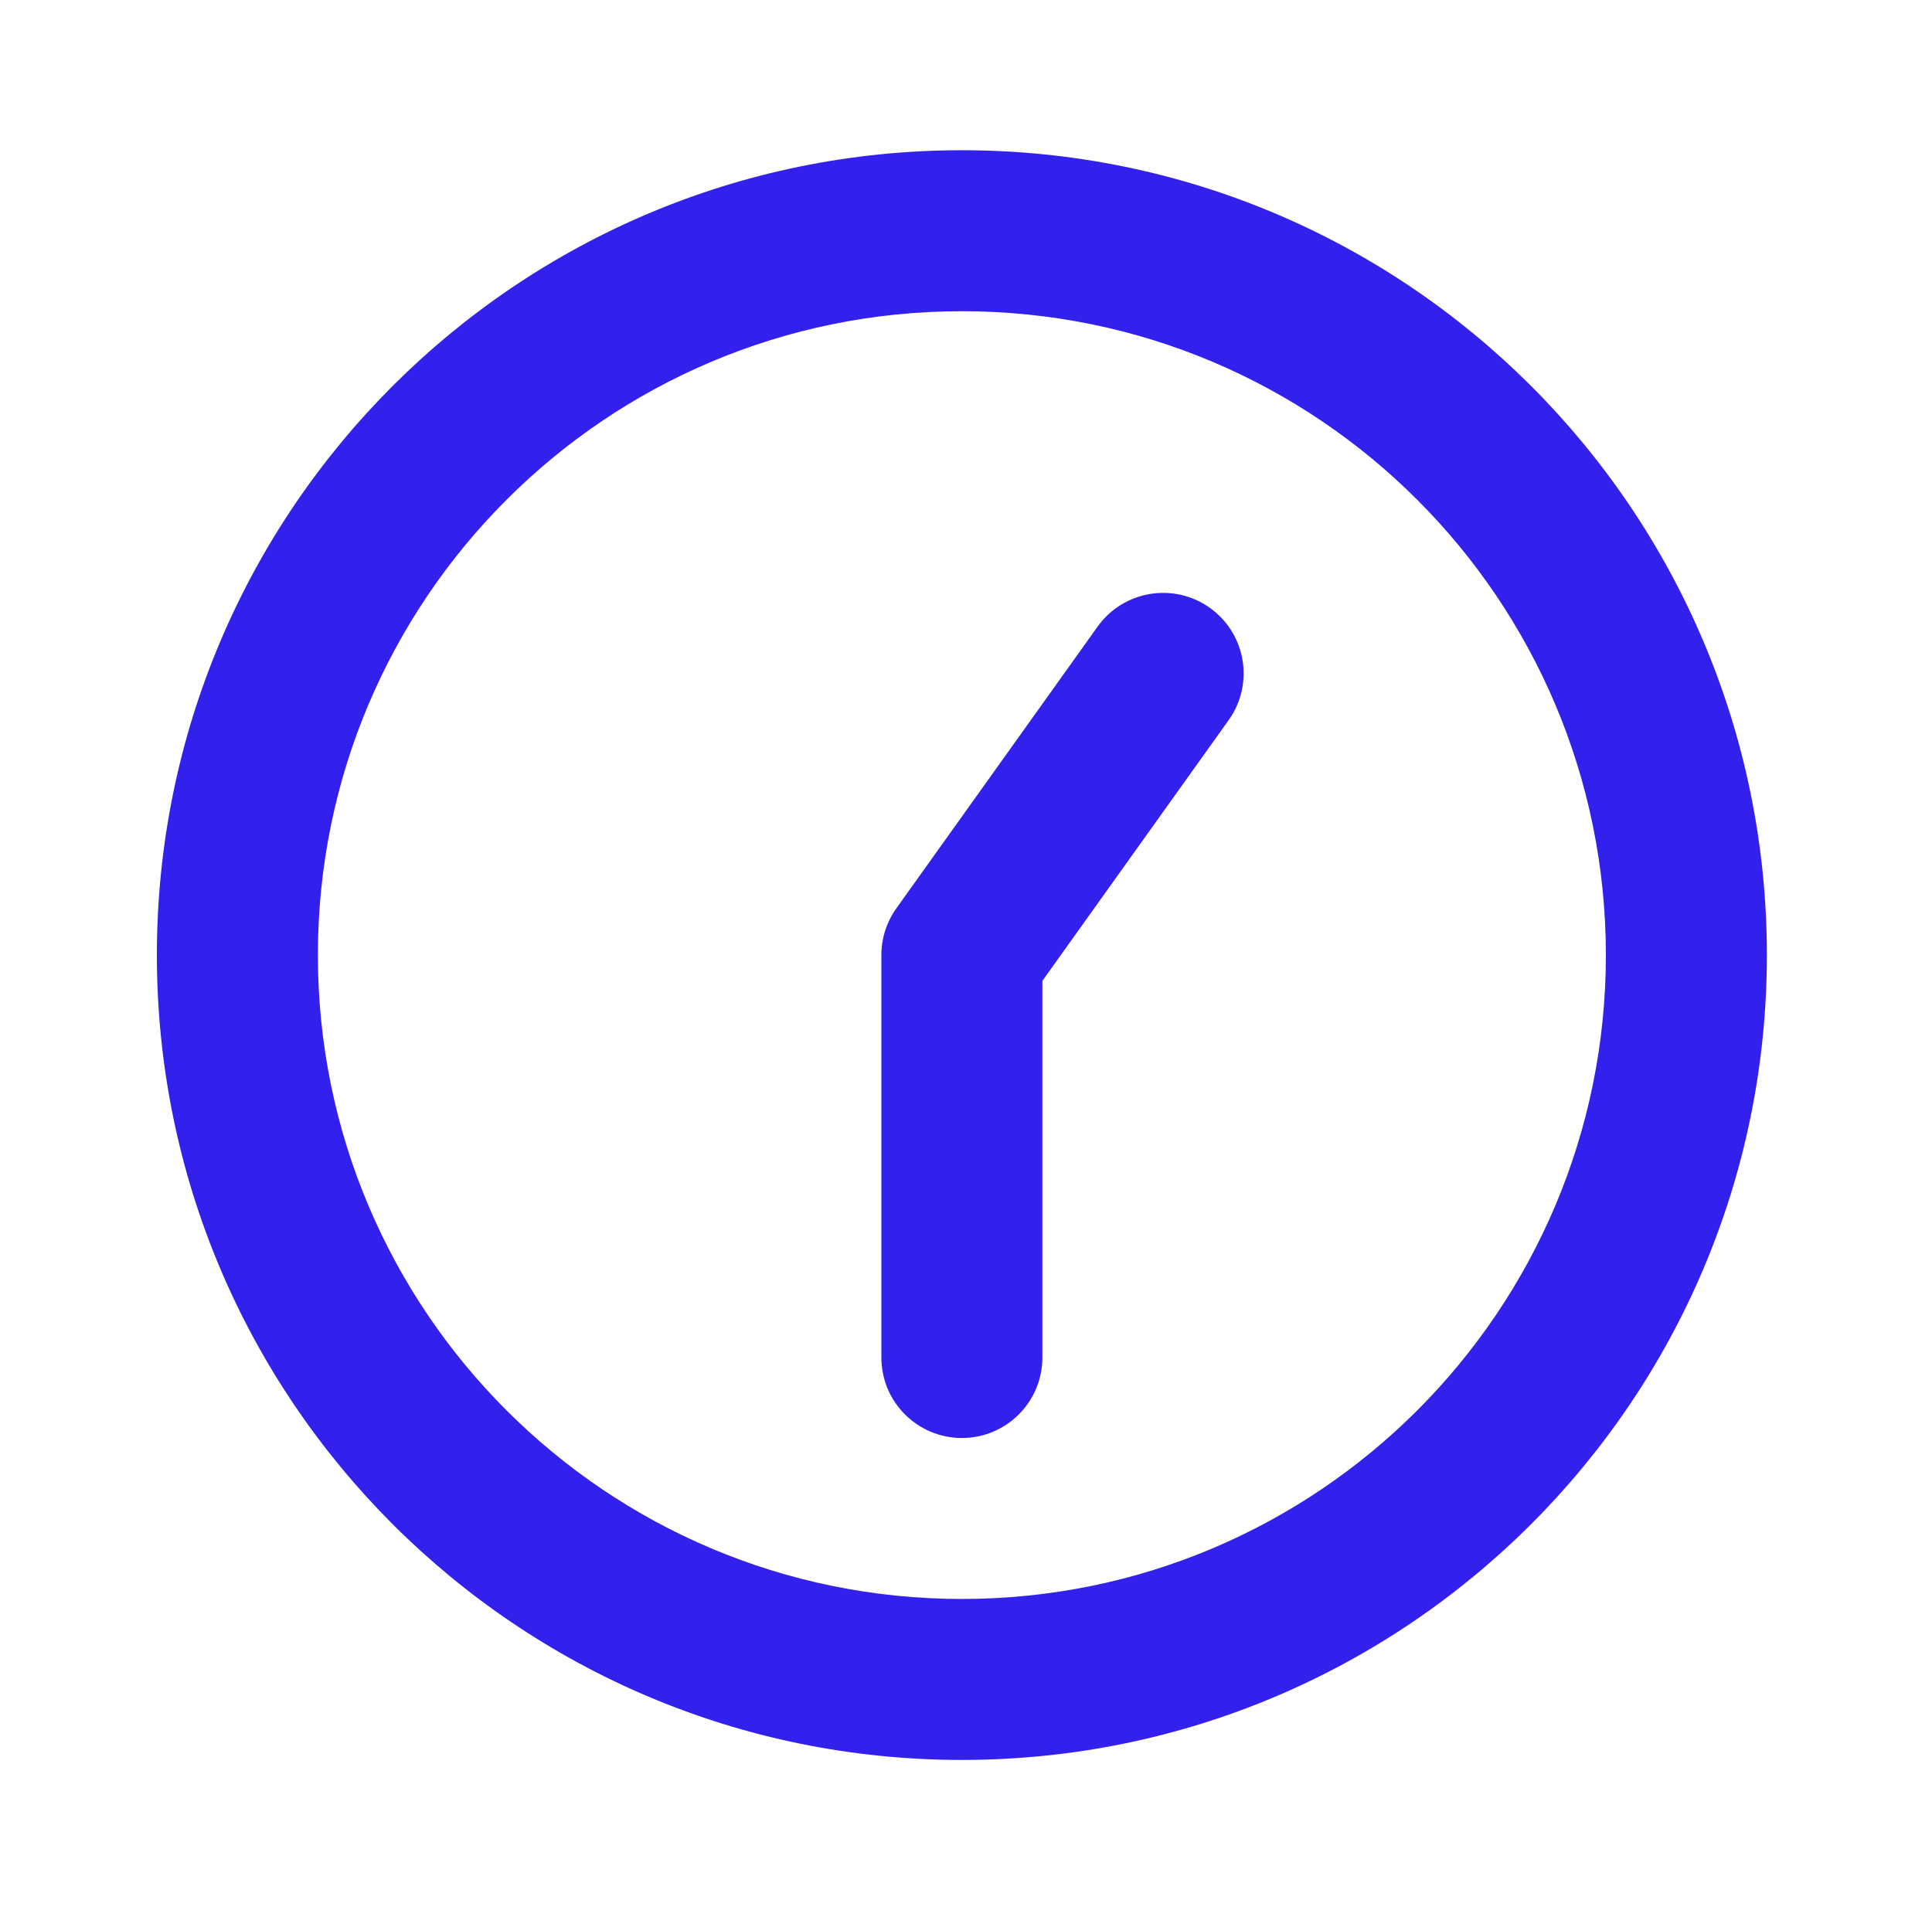
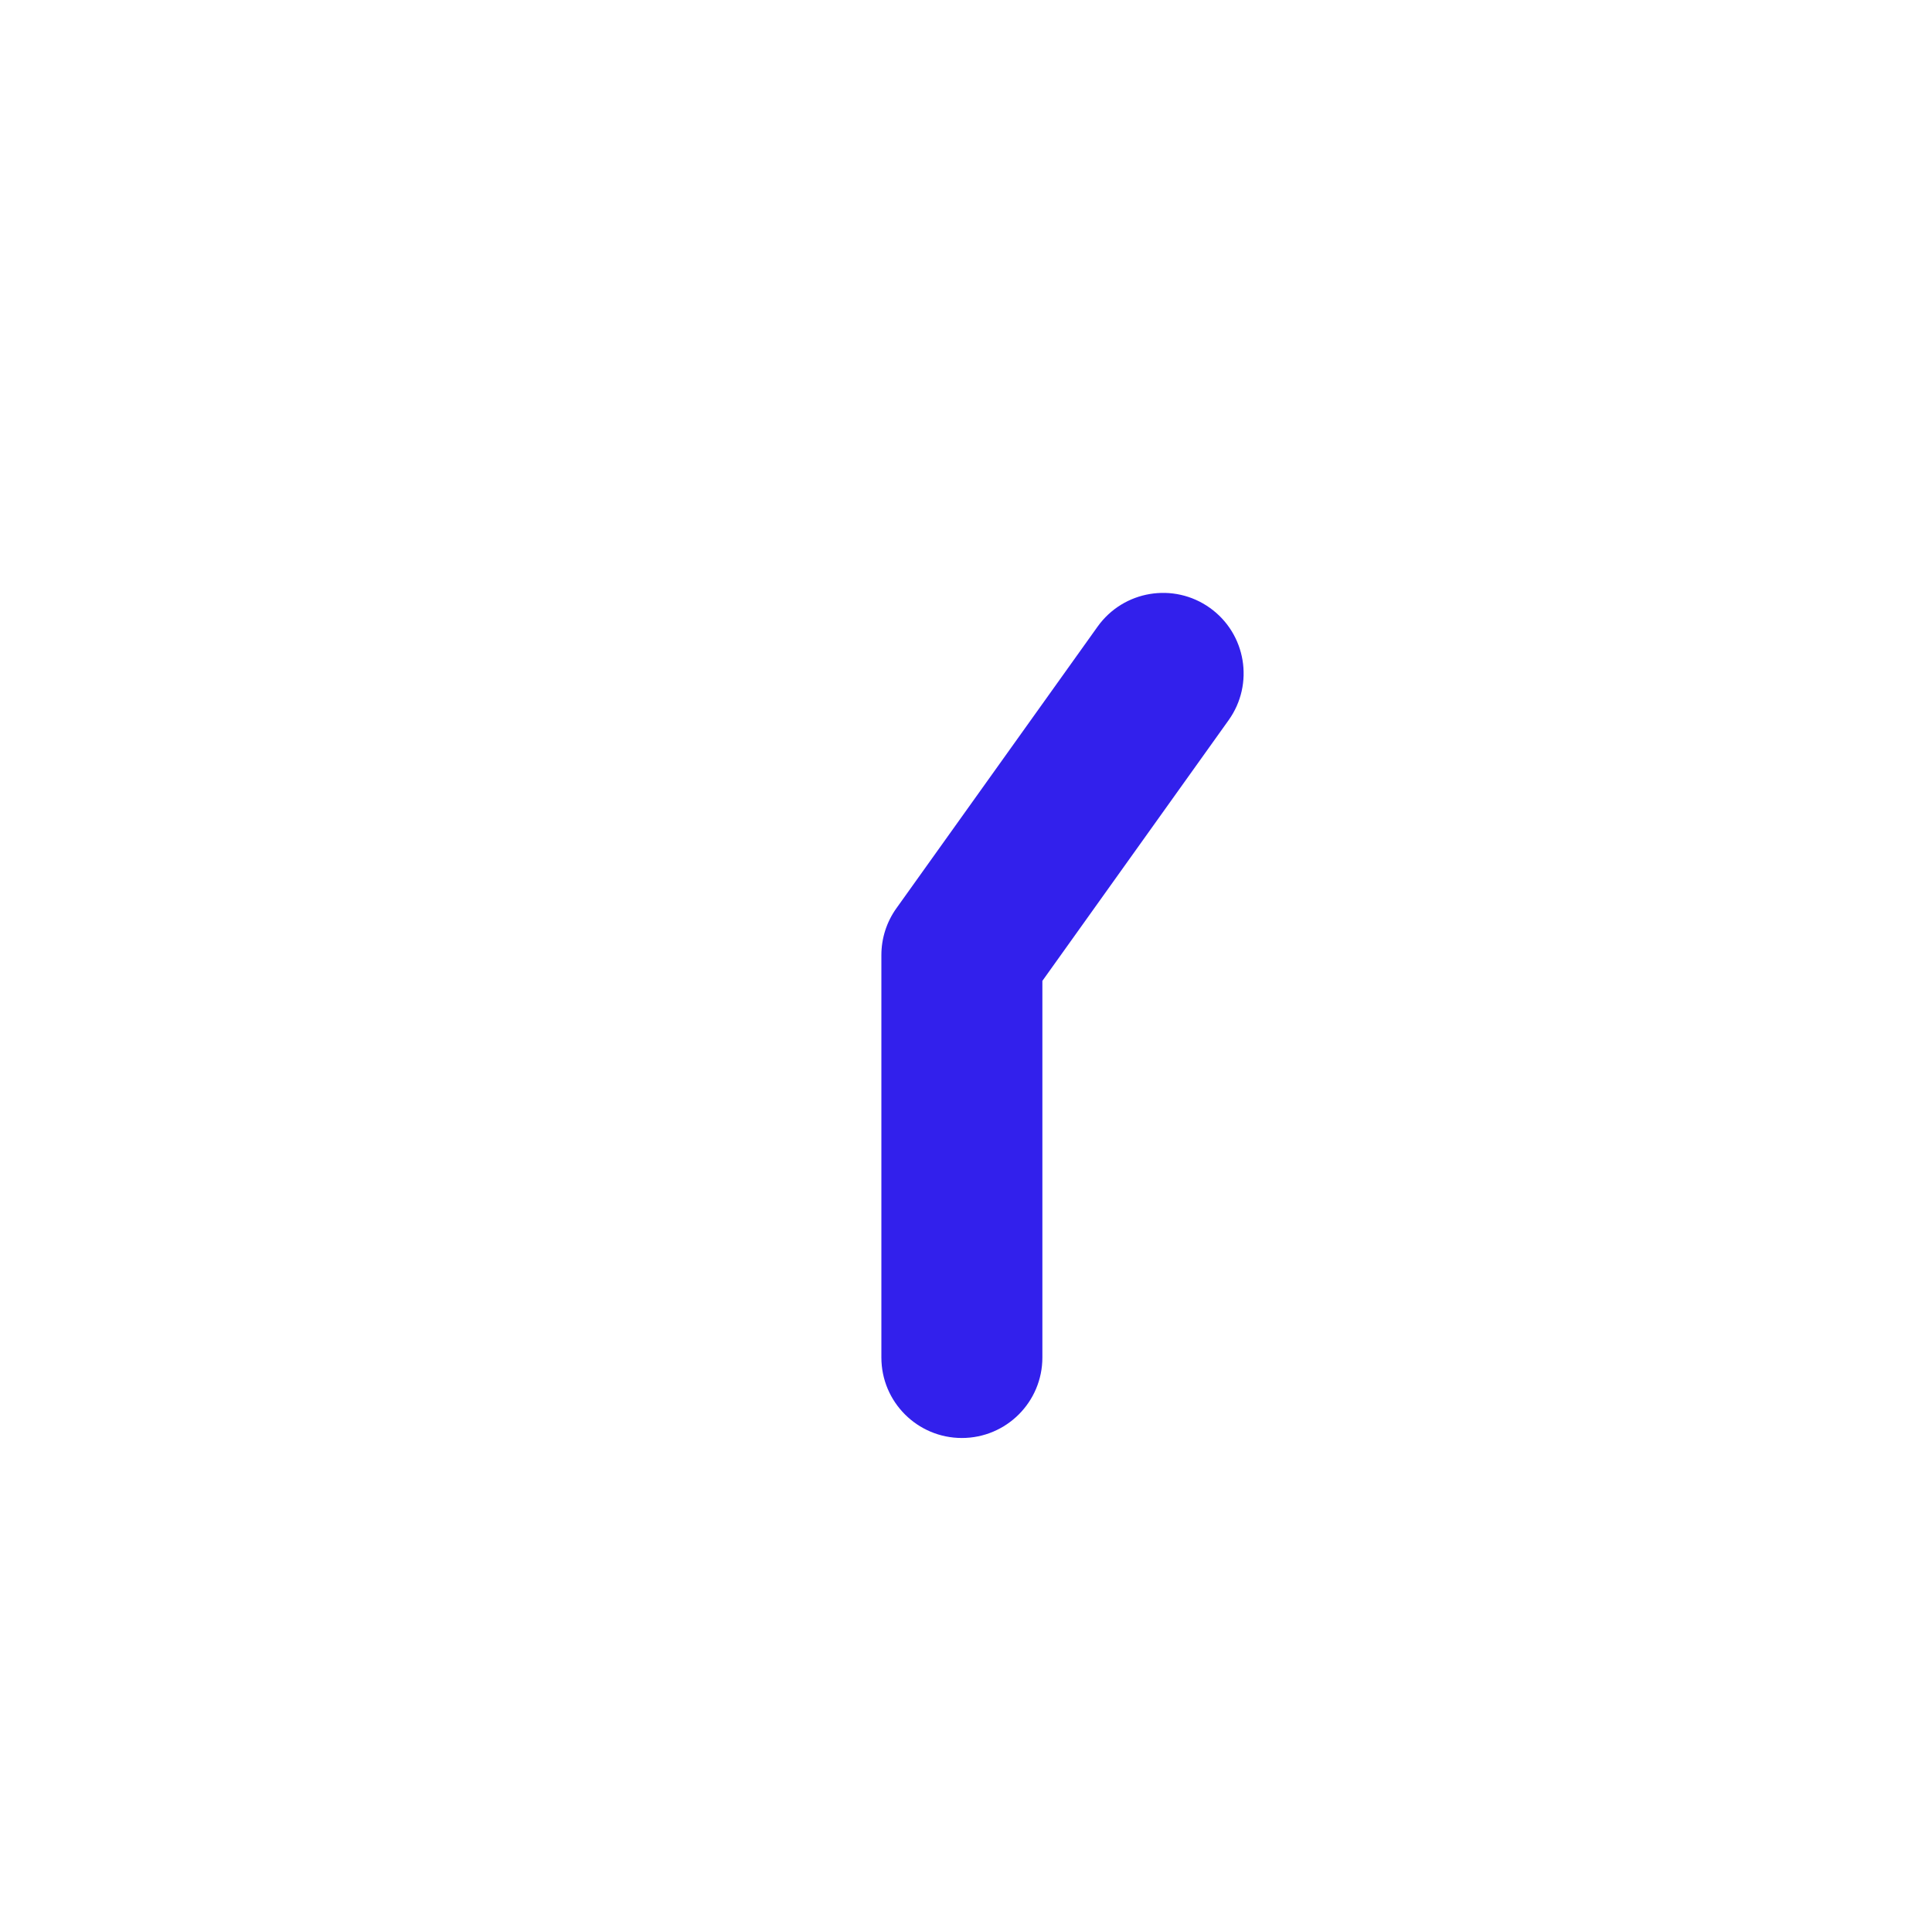
<svg xmlns="http://www.w3.org/2000/svg" width="90" height="89" viewBox="0 0 90 89" fill="none">
  <path d="M57.234 33.555C58.438 31.869 58.048 29.527 56.362 28.323C54.677 27.12 52.335 27.51 51.131 29.195L41.756 42.321C41.302 42.956 41.058 43.718 41.058 44.5V63.25C41.058 65.321 42.736 67 44.808 67C46.879 67 48.558 65.321 48.558 63.25V45.702L57.234 33.555Z" fill="#3220EC" />
-   <path fill-rule="evenodd" clip-rule="evenodd" d="M44.808 7C24.097 7 7.308 23.789 7.308 44.5C7.308 65.21 24.097 82 44.808 82C65.518 82 82.308 65.21 82.308 44.5C82.308 23.789 65.518 7 44.808 7ZM14.808 44.5C14.808 27.931 28.239 14.5 44.808 14.5C61.376 14.5 74.808 27.931 74.808 44.5C74.808 61.069 61.376 74.5 44.808 74.5C28.239 74.5 14.808 61.069 14.808 44.5Z" fill="#3220EC" />
</svg>